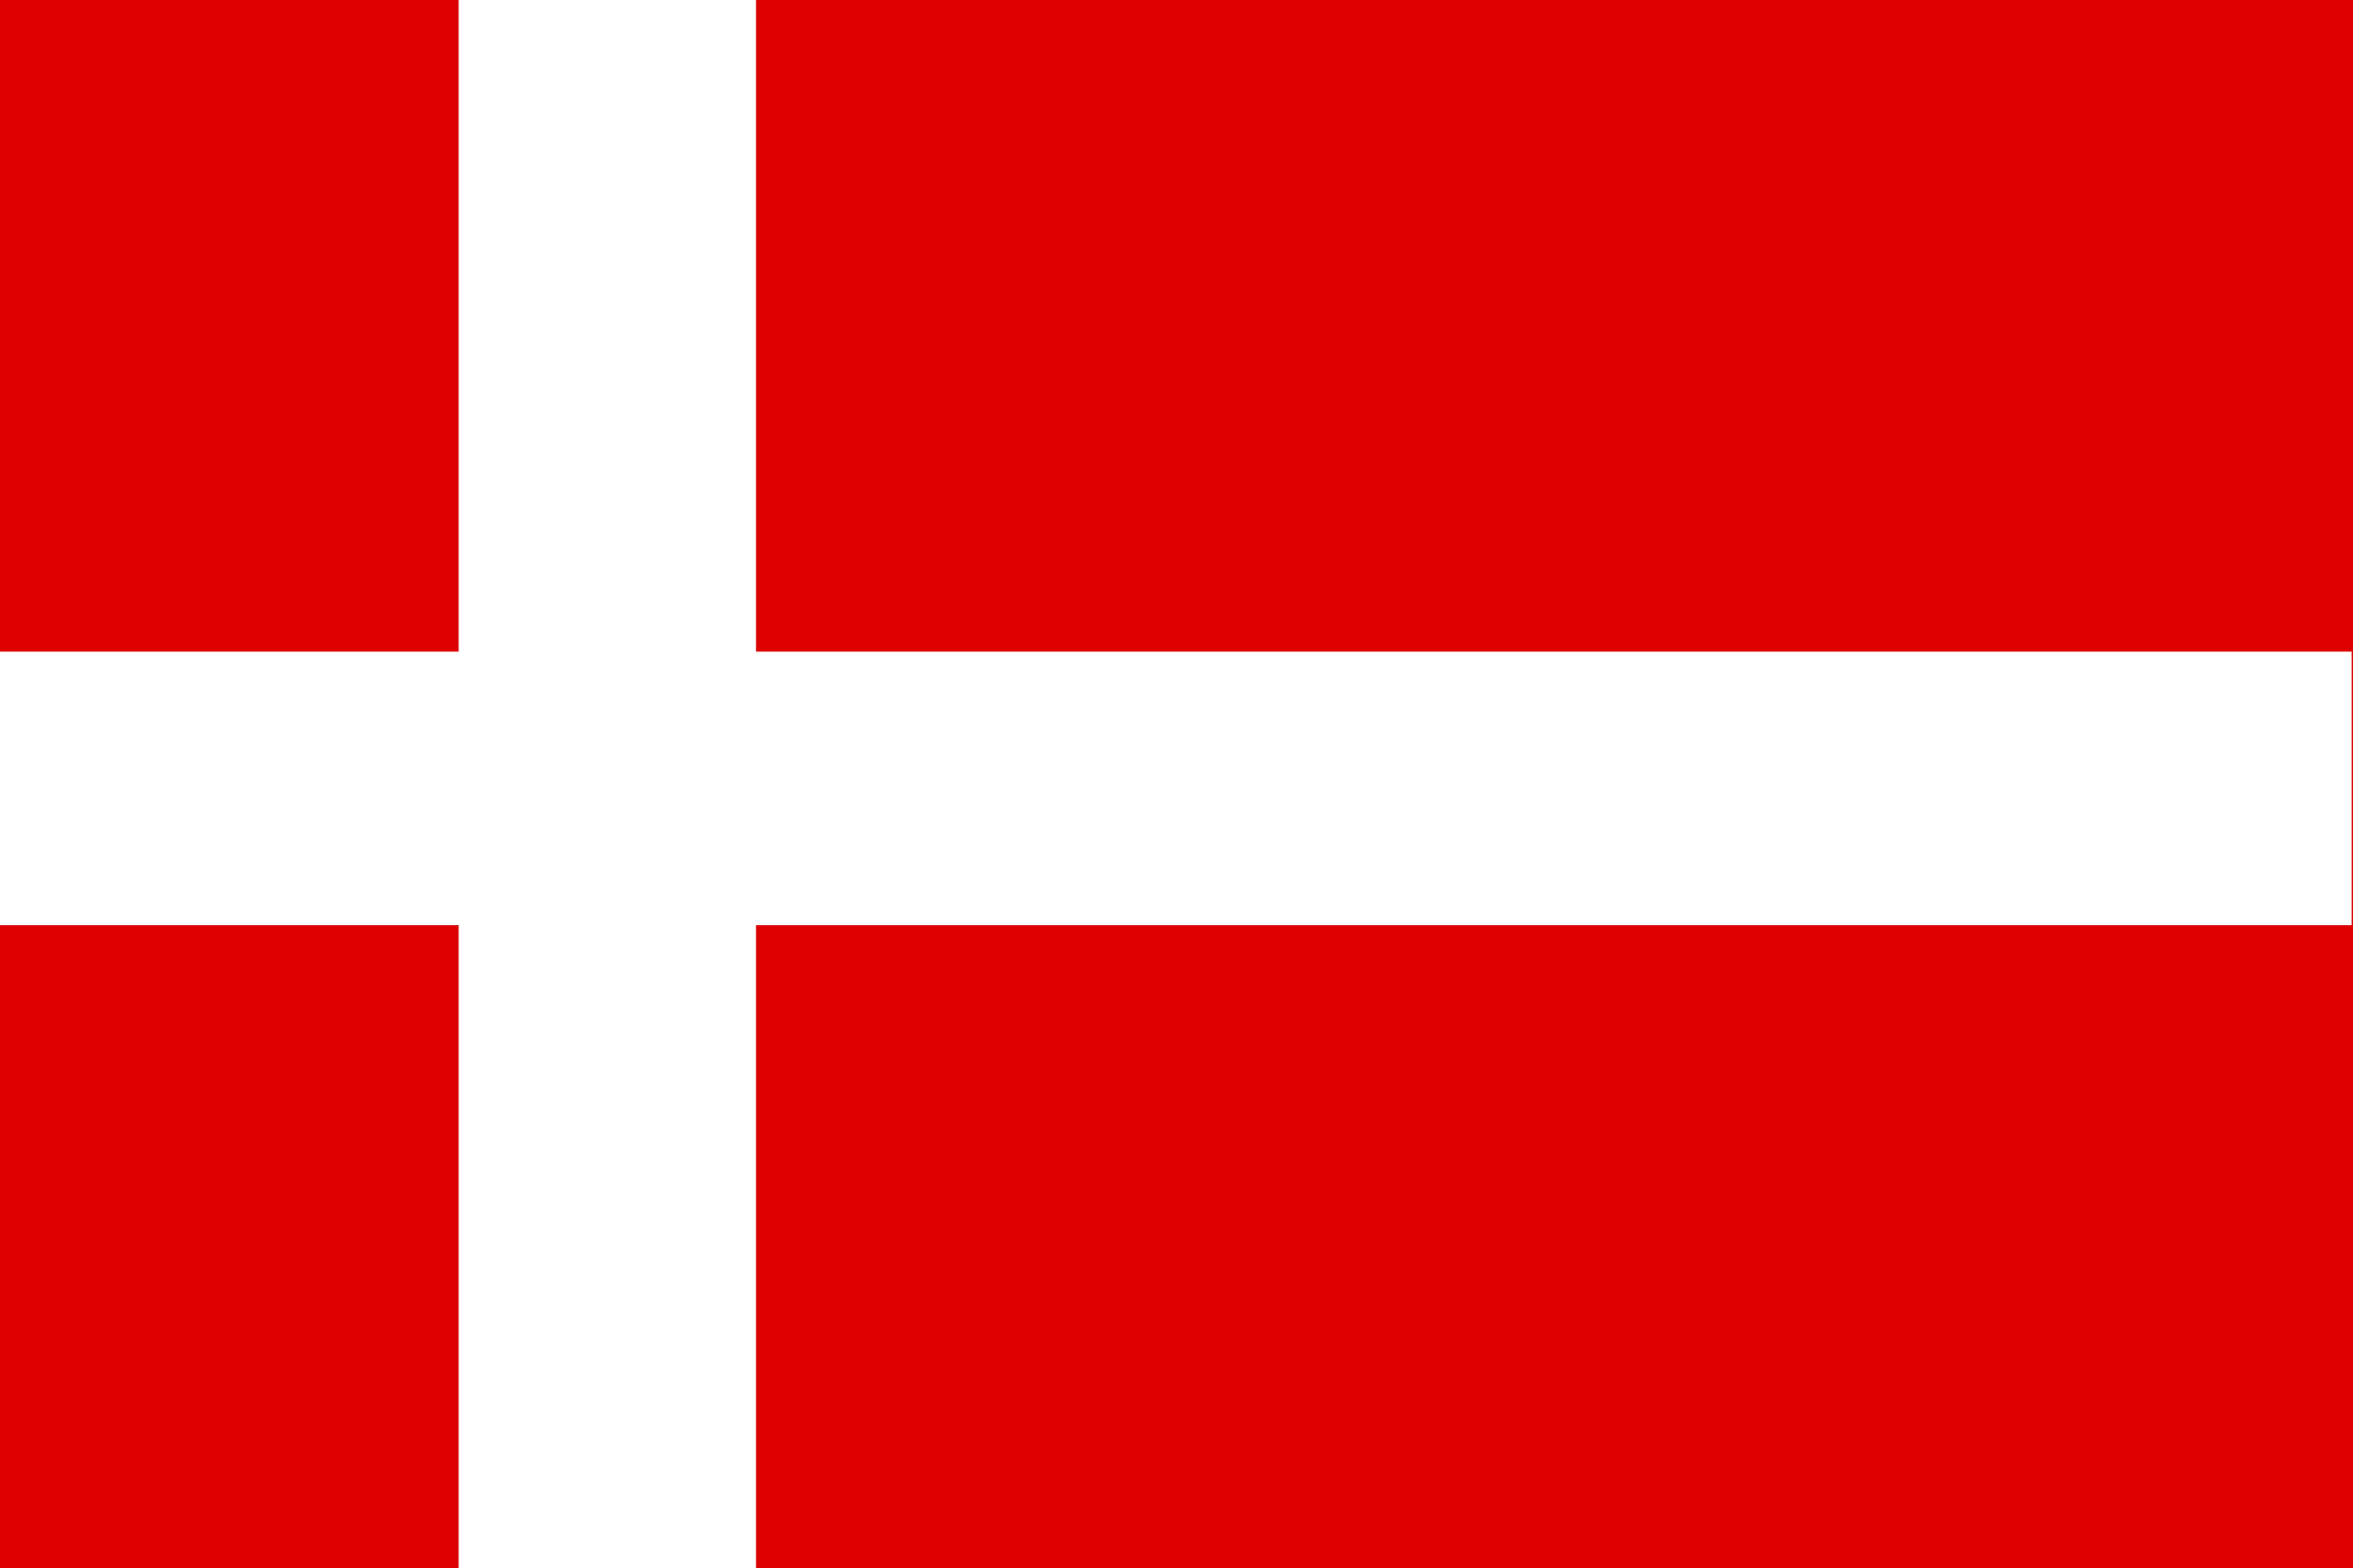
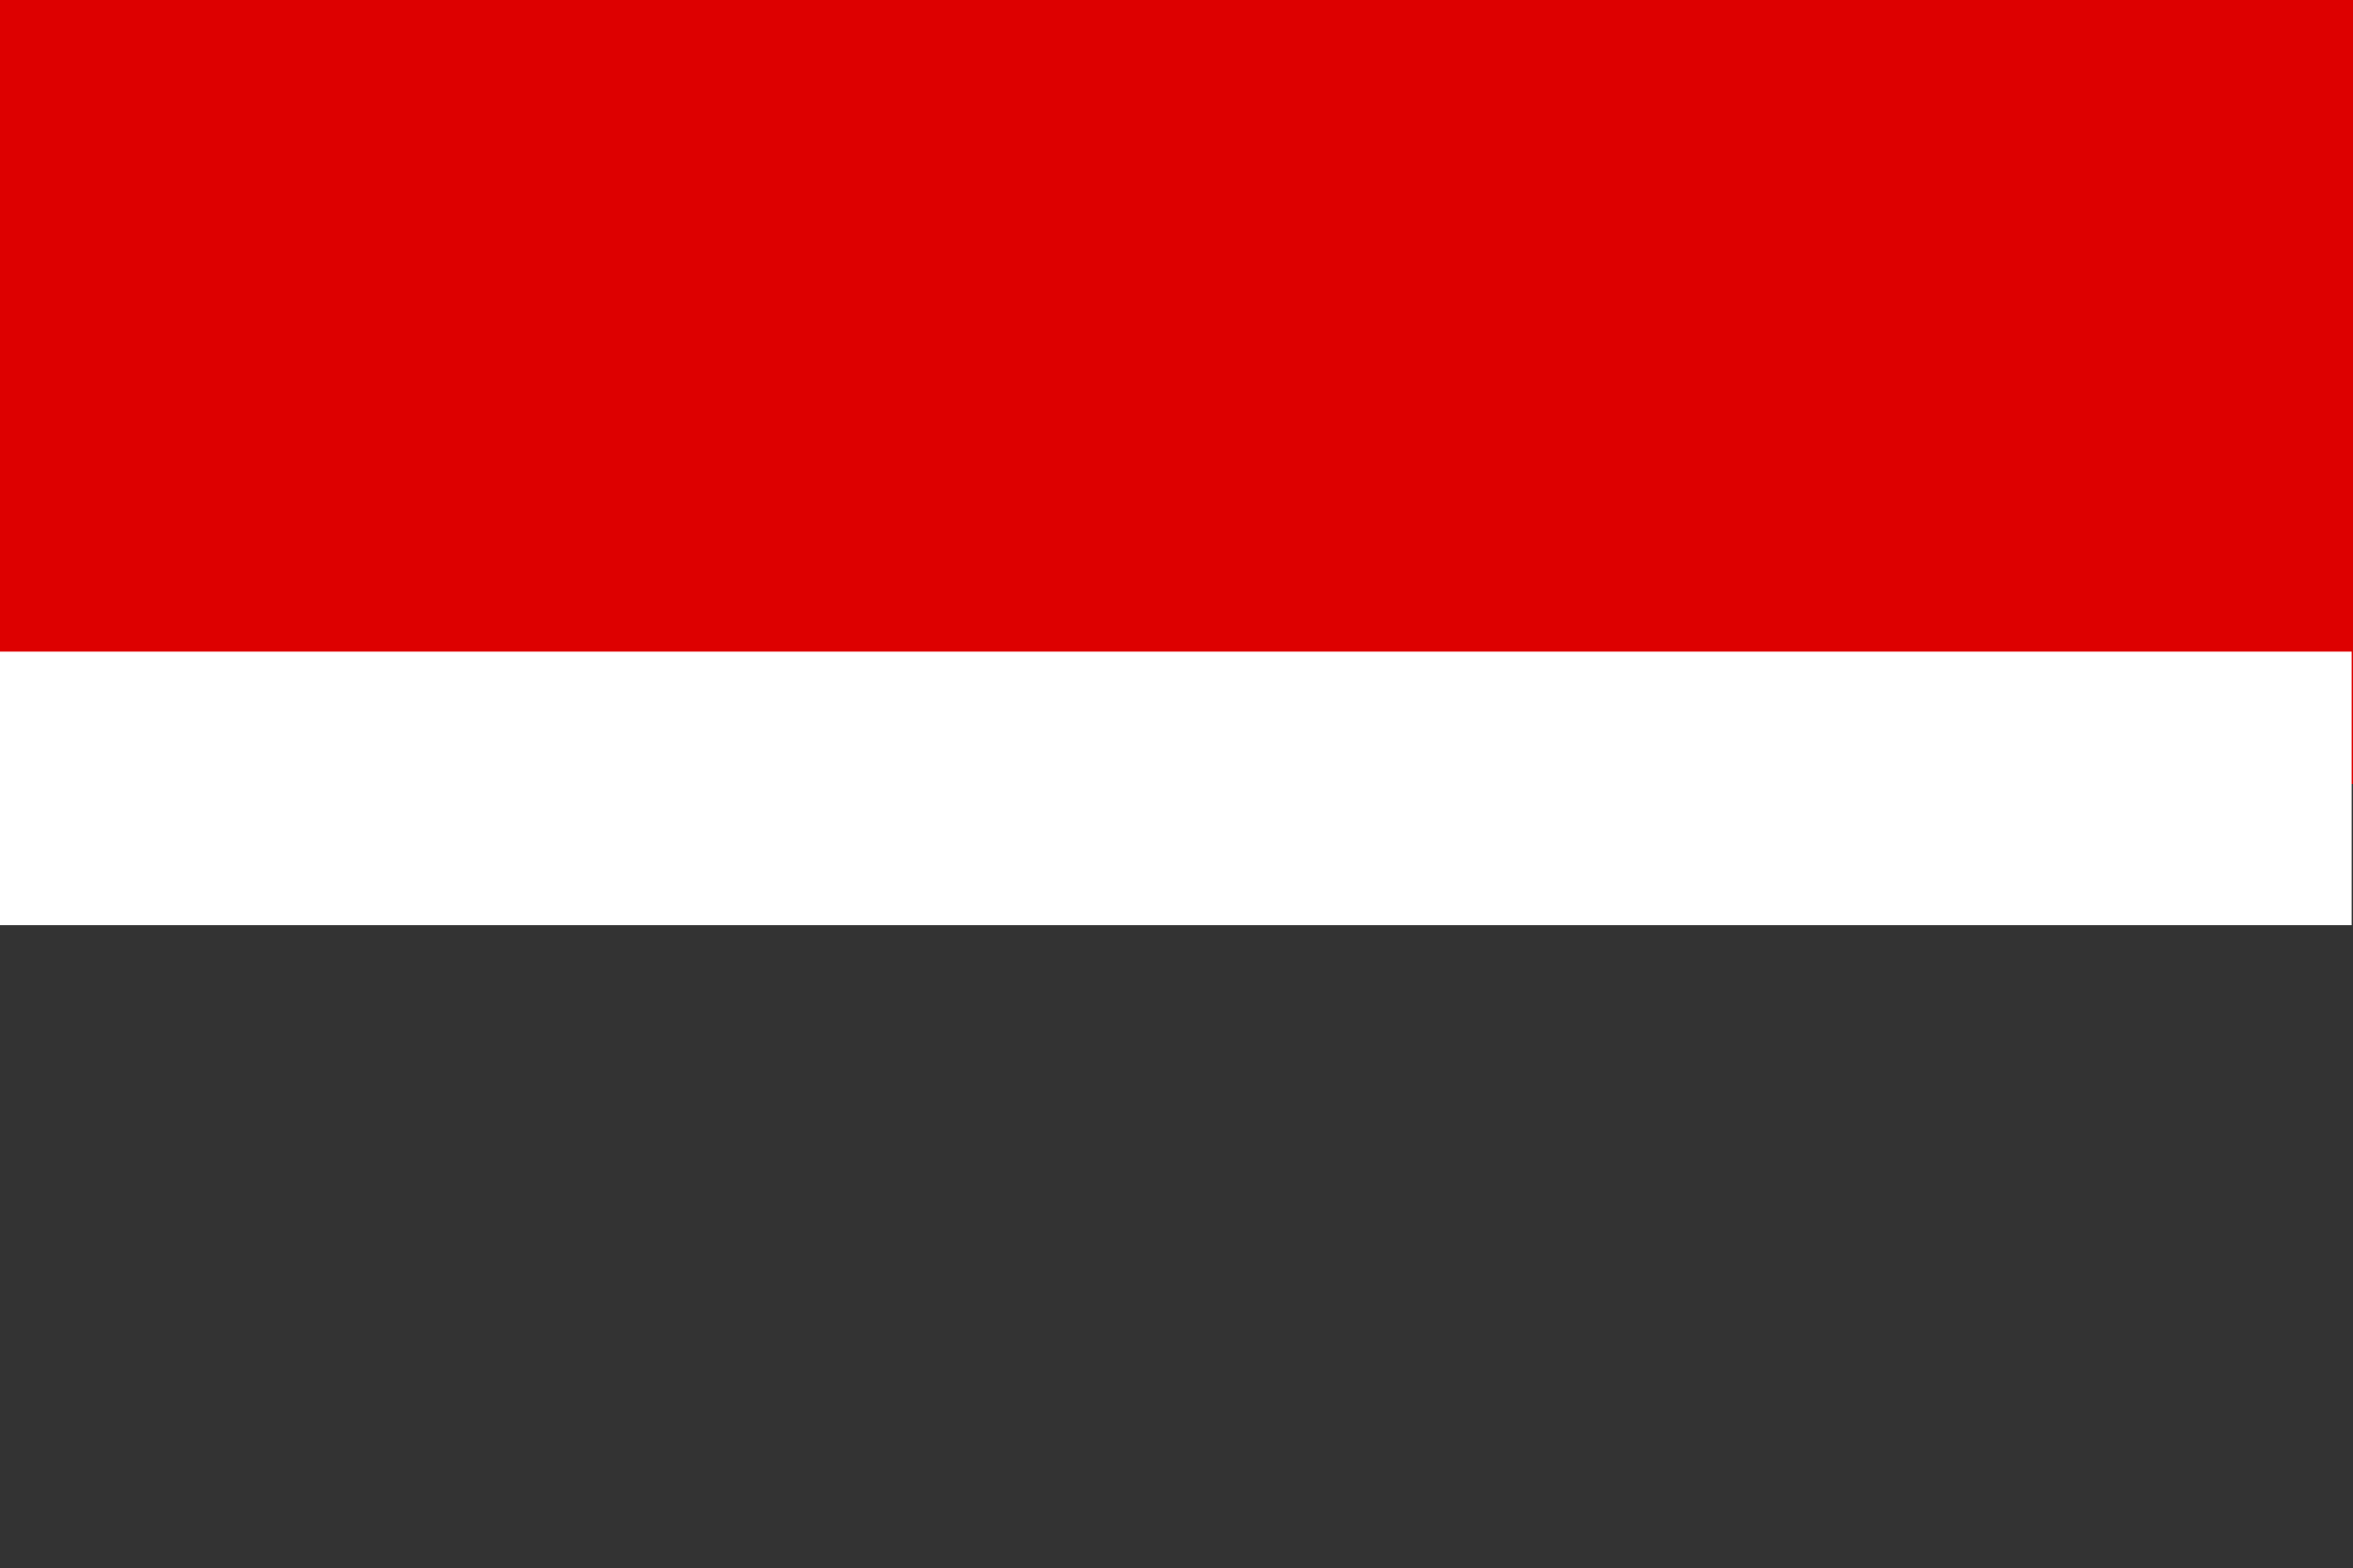
<svg xmlns="http://www.w3.org/2000/svg" xmlns:ns1="http://sodipodi.sourceforge.net/DTD/sodipodi-0.dtd" xmlns:ns2="http://www.inkscape.org/namespaces/inkscape" id="flag-icons-de" viewBox="0 0 512 341.2" version="1.1" ns1:docname="de.svg" width="512" height="341.2" ns2:version="1.1 (c68e22c387, 2021-05-23)">
  <rect x="0" y="0" width="512" height="341.2" fill="#333333" stroke="none" />
  <defs id="defs11" />
  <ns1:namedview id="namedview9" pagecolor="#ffffff" bordercolor="#666666" borderopacity="1.0" ns2:pageshadow="2" ns2:pageopacity="0.0" ns2:pagecheckerboard="0" showgrid="false" ns2:zoom="1.7050781" ns2:cx="255.70676" ns2:cy="255.70676" ns2:window-width="2560" ns2:window-height="1334" ns2:window-x="-11" ns2:window-y="-11" ns2:window-maximized="1" ns2:current-layer="flag-icons-de" />
-   <path fill="#dd0000" d="M 0,170.6 H 512 V 341.2 H 0 Z" id="path6" />
  <path fill="#dd0000" d="M 0,0 H 512 V 170.6 H 0 Z" id="path6-0" />
-   <path fill="#dd0000" d="M 99.803,-0.36 H 164.509 V 341.493 H 99.803 Z" id="path6-6" style="fill:#ffffff;fill-opacity:1;stroke-width:0.503" />
  <path fill="#dd0000" d="M -2.053,141.795 H 511.707 V 201.324 H -2.053 Z" id="path6-6-1" style="fill:#ffffff;fill-opacity:1;stroke-width:0.592" />
</svg>